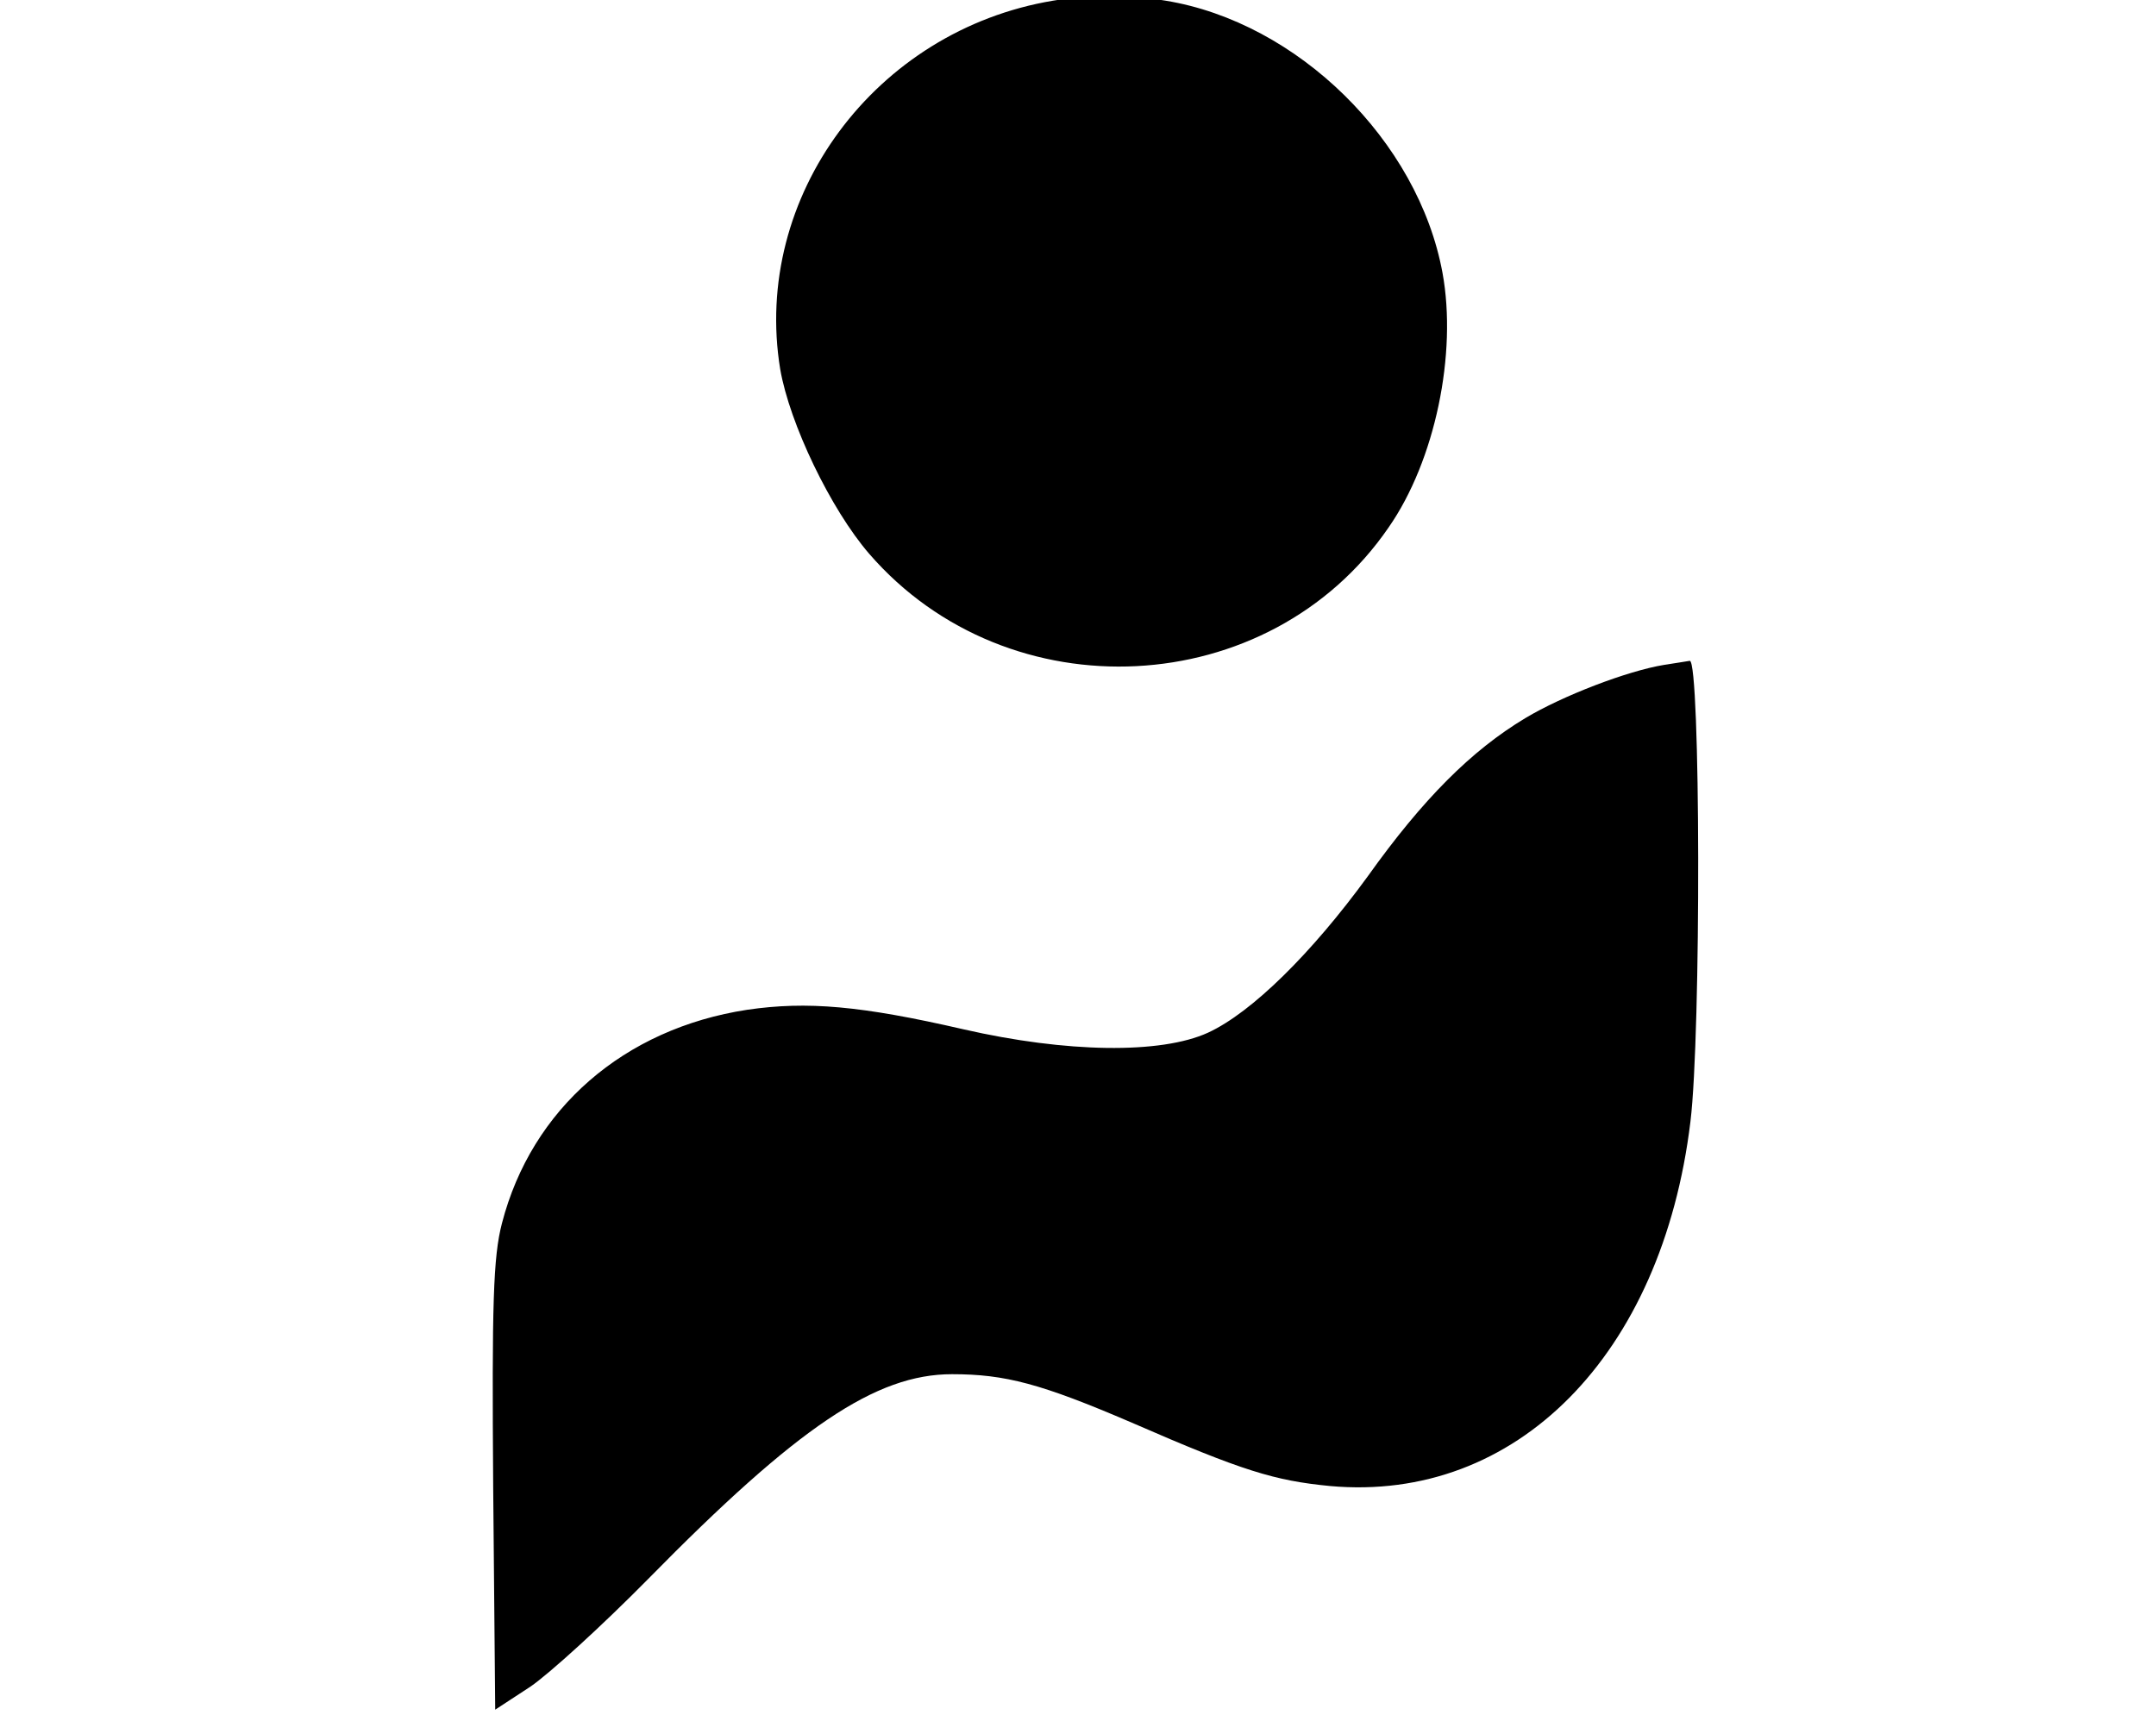
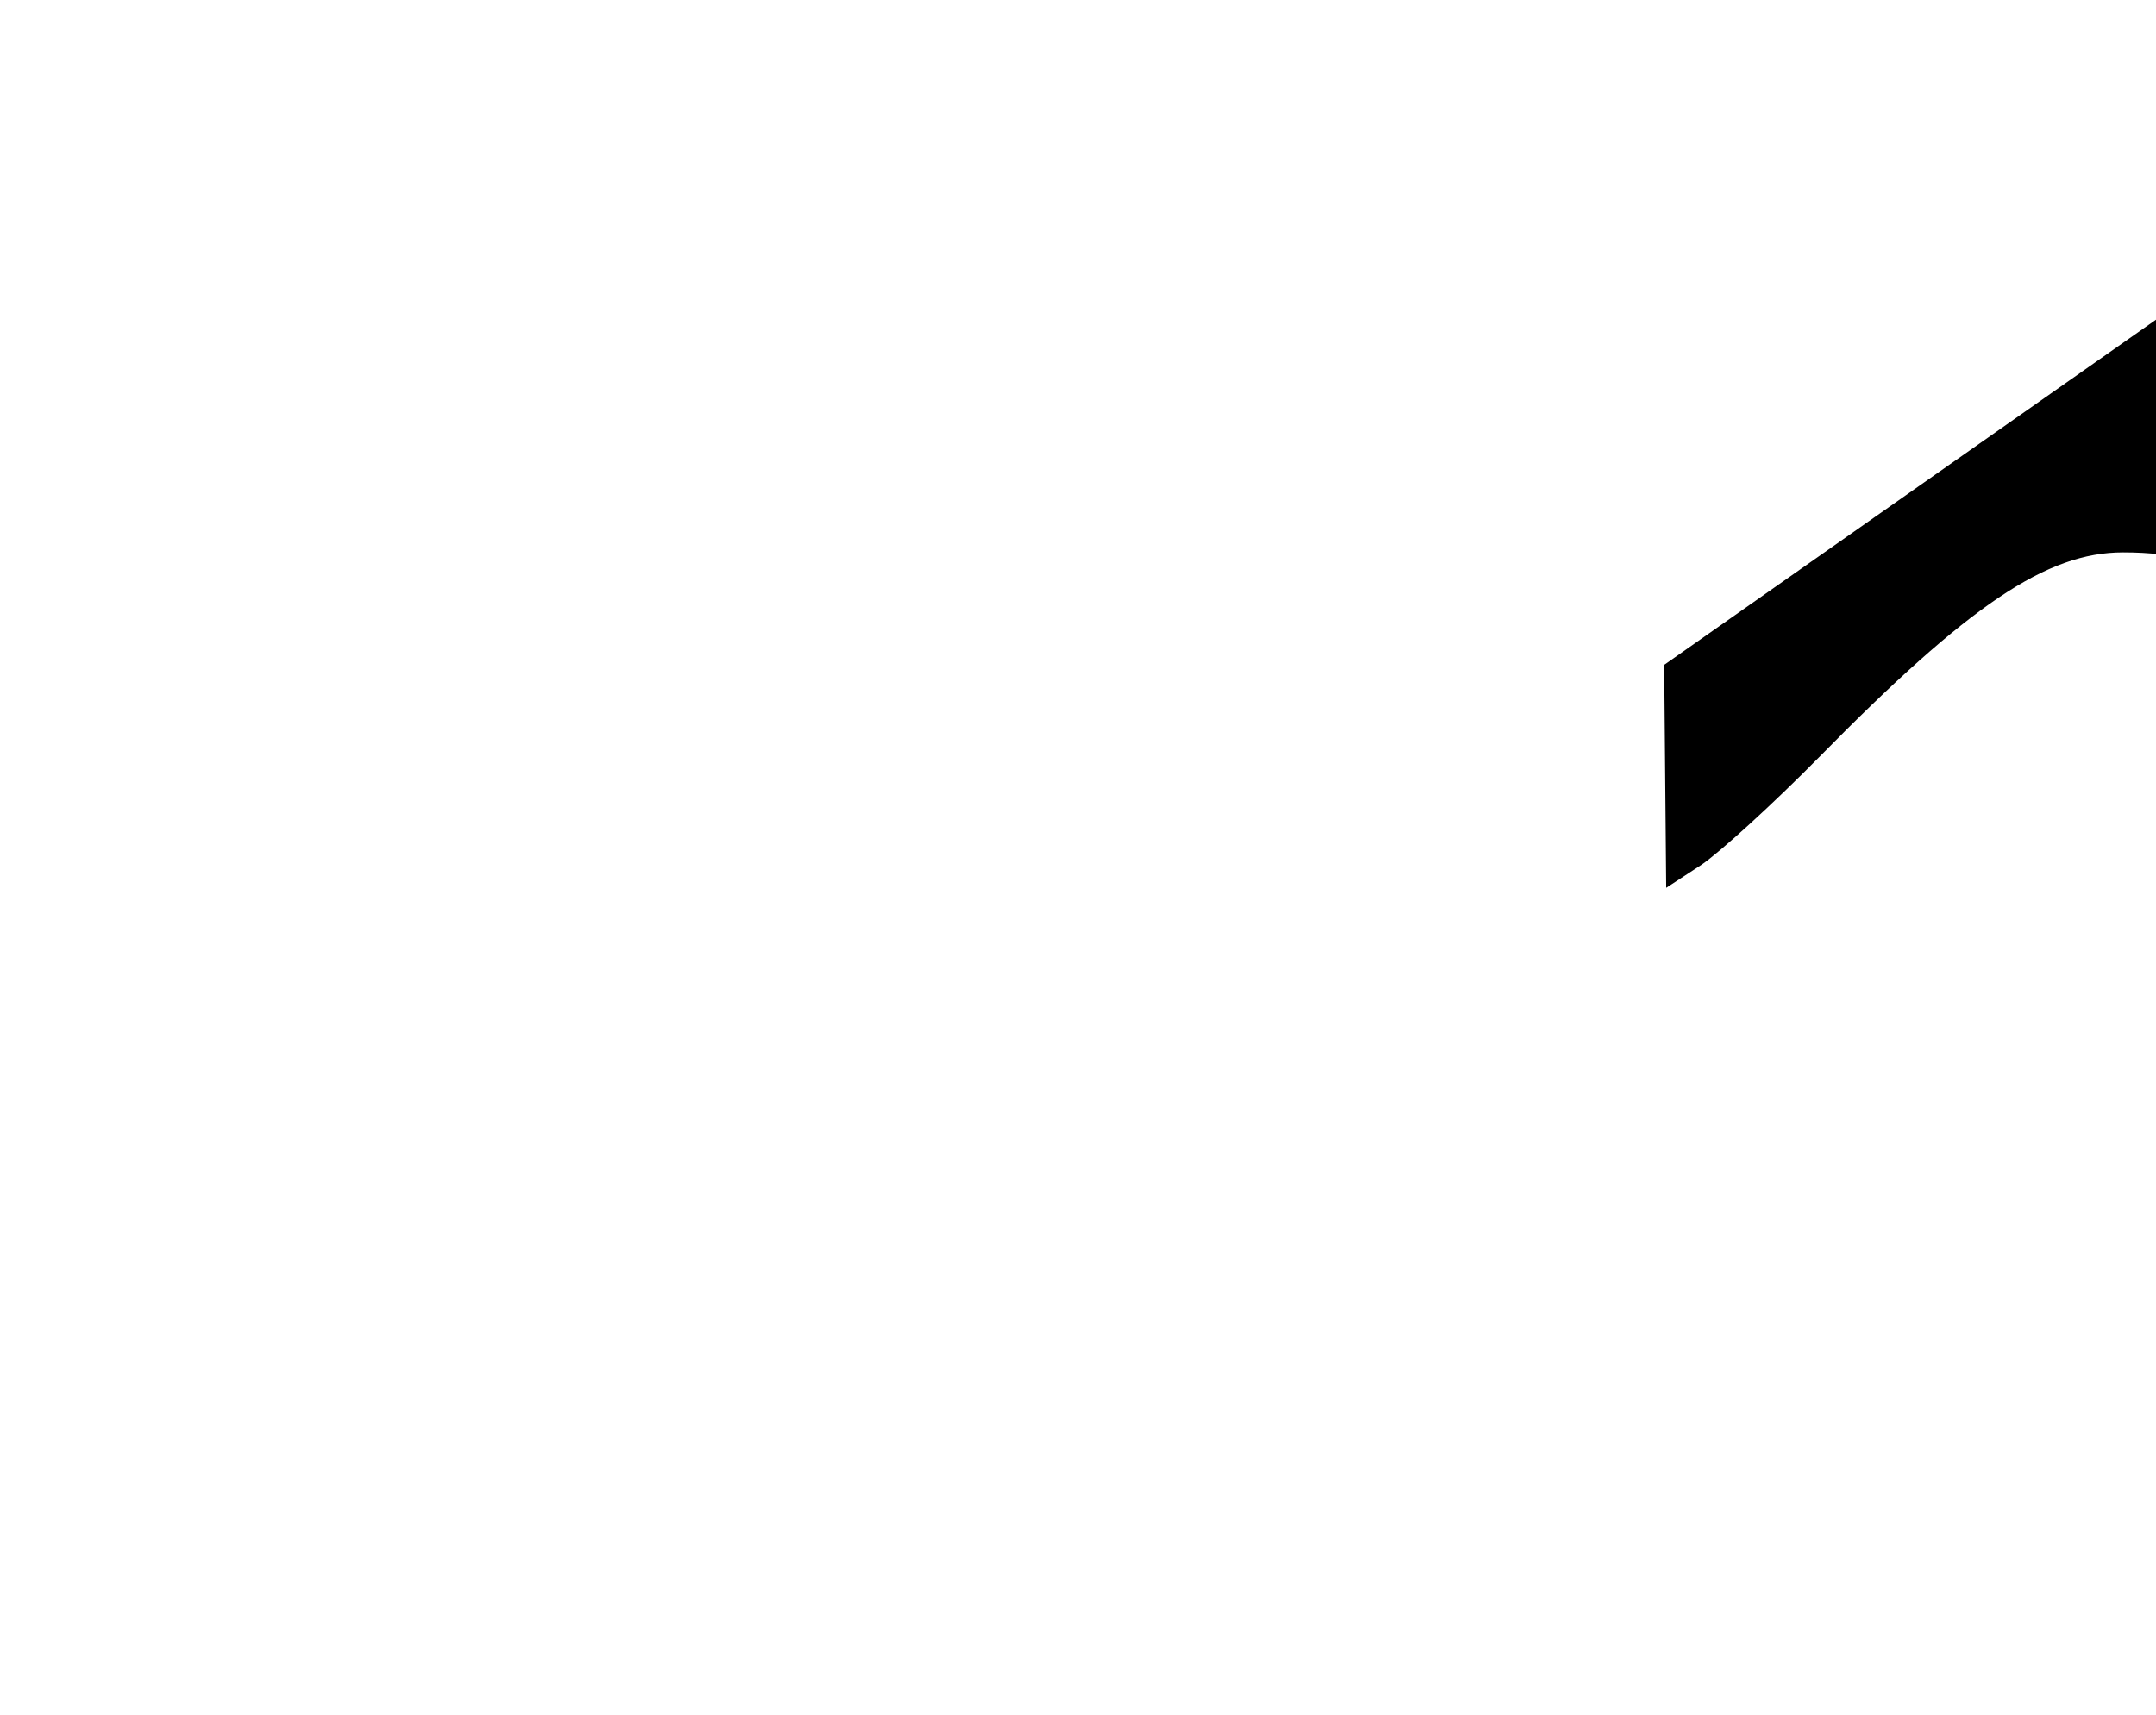
<svg xmlns="http://www.w3.org/2000/svg" version="1.0" preserveAspectRatio="xMidYMid meet" viewBox="75 376 320 254.6">
  <g transform="translate(0,1024) scale(0.1,-0.1)" fill="#000000" stroke="none">
-     <path d="M2313 6479 c-264 -44 -447 -291 -405 -547 14 -81 75 -208 132 -274 207 -239 594 -219 771 39 69 99 102 258 80 378 -36 196 -215 372 -411 404 -74 12 -94 12 -167 0z" />
-     <path d="M3220 5493 c-55 -9 -151 -46 -206 -79 -80 -48 -152 -120 -234 -235 -83 -114 -172 -202 -237 -232 -70 -32 -210 -30 -363 5 -152 35 -232 42 -321 29 -183 -28 -320 -147 -364 -317 -13 -50 -15 -119 -13 -391 l3 -331 52 34 c28 19 107 91 175 160 222 226 338 304 451 304 79 0 132 -14 267 -72 165 -72 212 -86 294 -94 276 -25 493 194 535 541 16 131 15 685 -1 684 -7 -1 -24 -4 -38 -6z" />
+     <path d="M3220 5493 l3 -331 52 34 c28 19 107 91 175 160 222 226 338 304 451 304 79 0 132 -14 267 -72 165 -72 212 -86 294 -94 276 -25 493 194 535 541 16 131 15 685 -1 684 -7 -1 -24 -4 -38 -6z" />
  </g>
</svg>